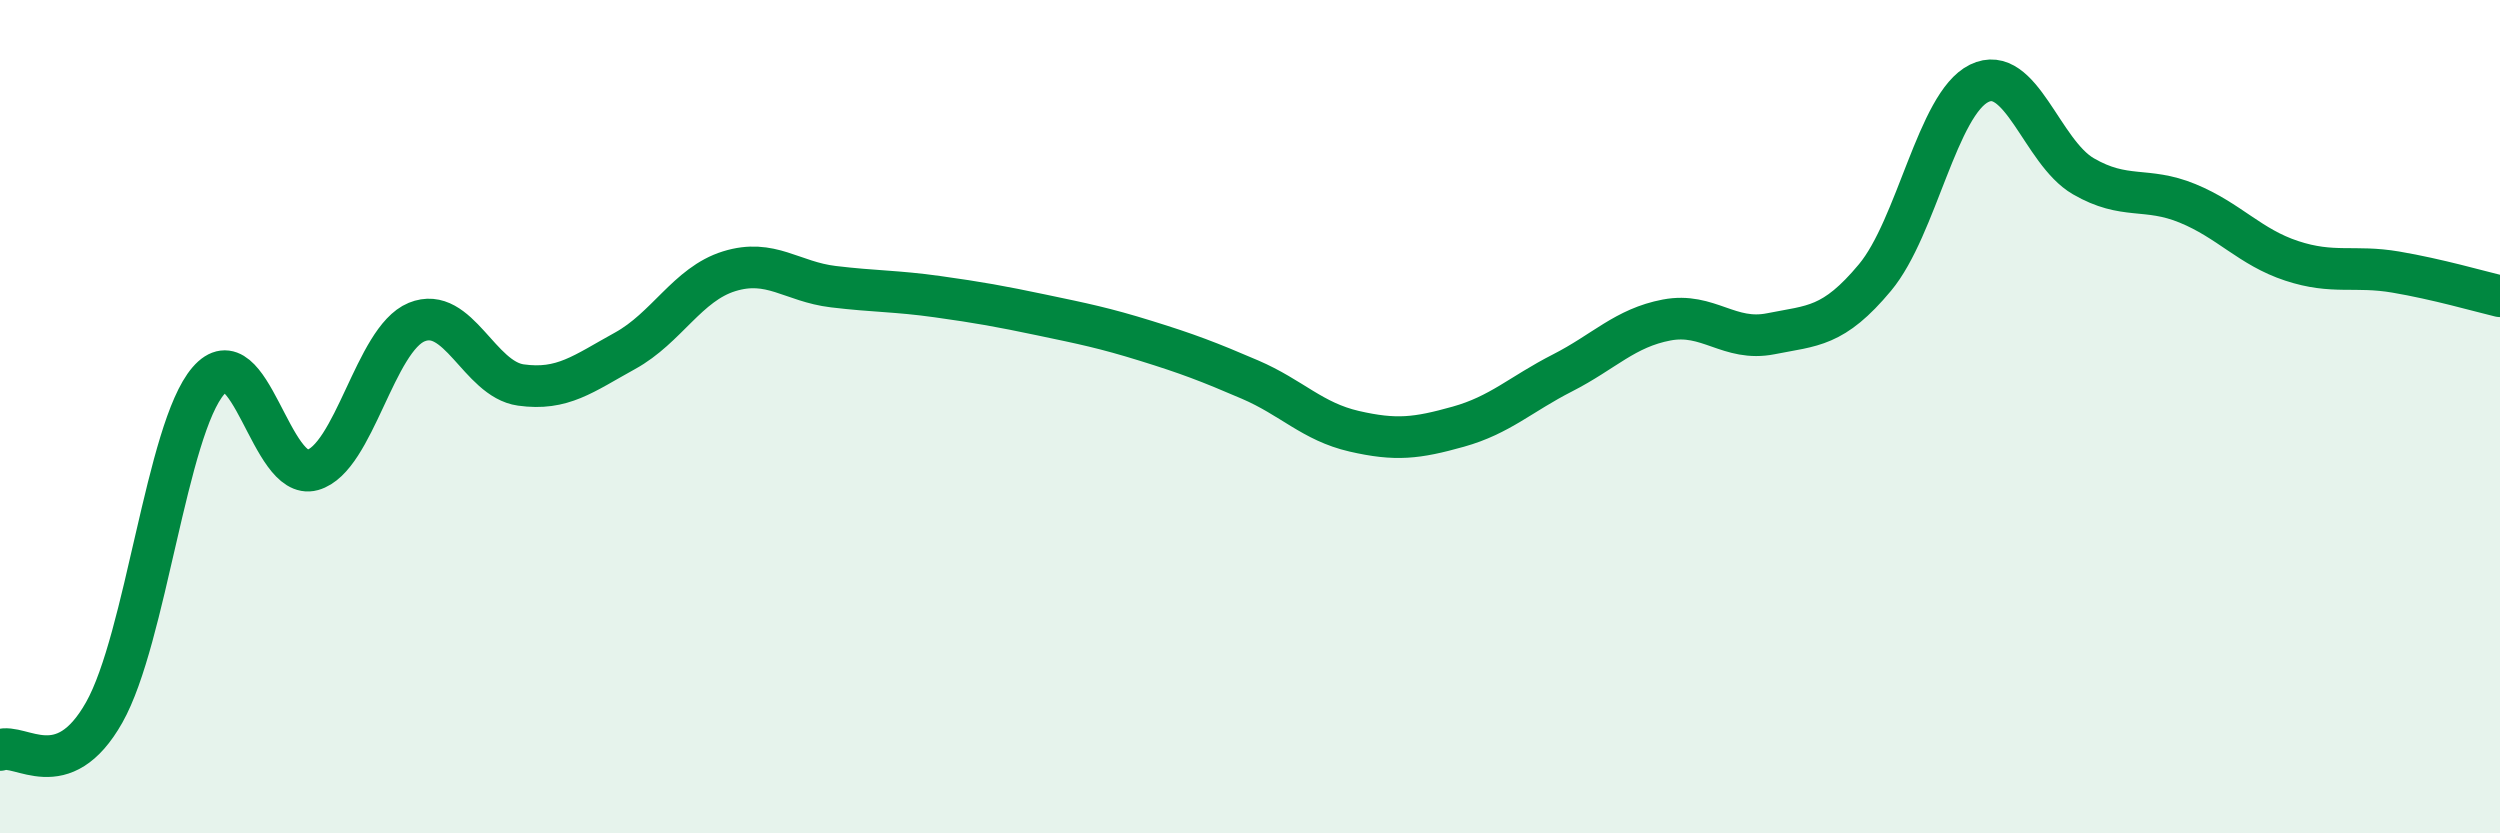
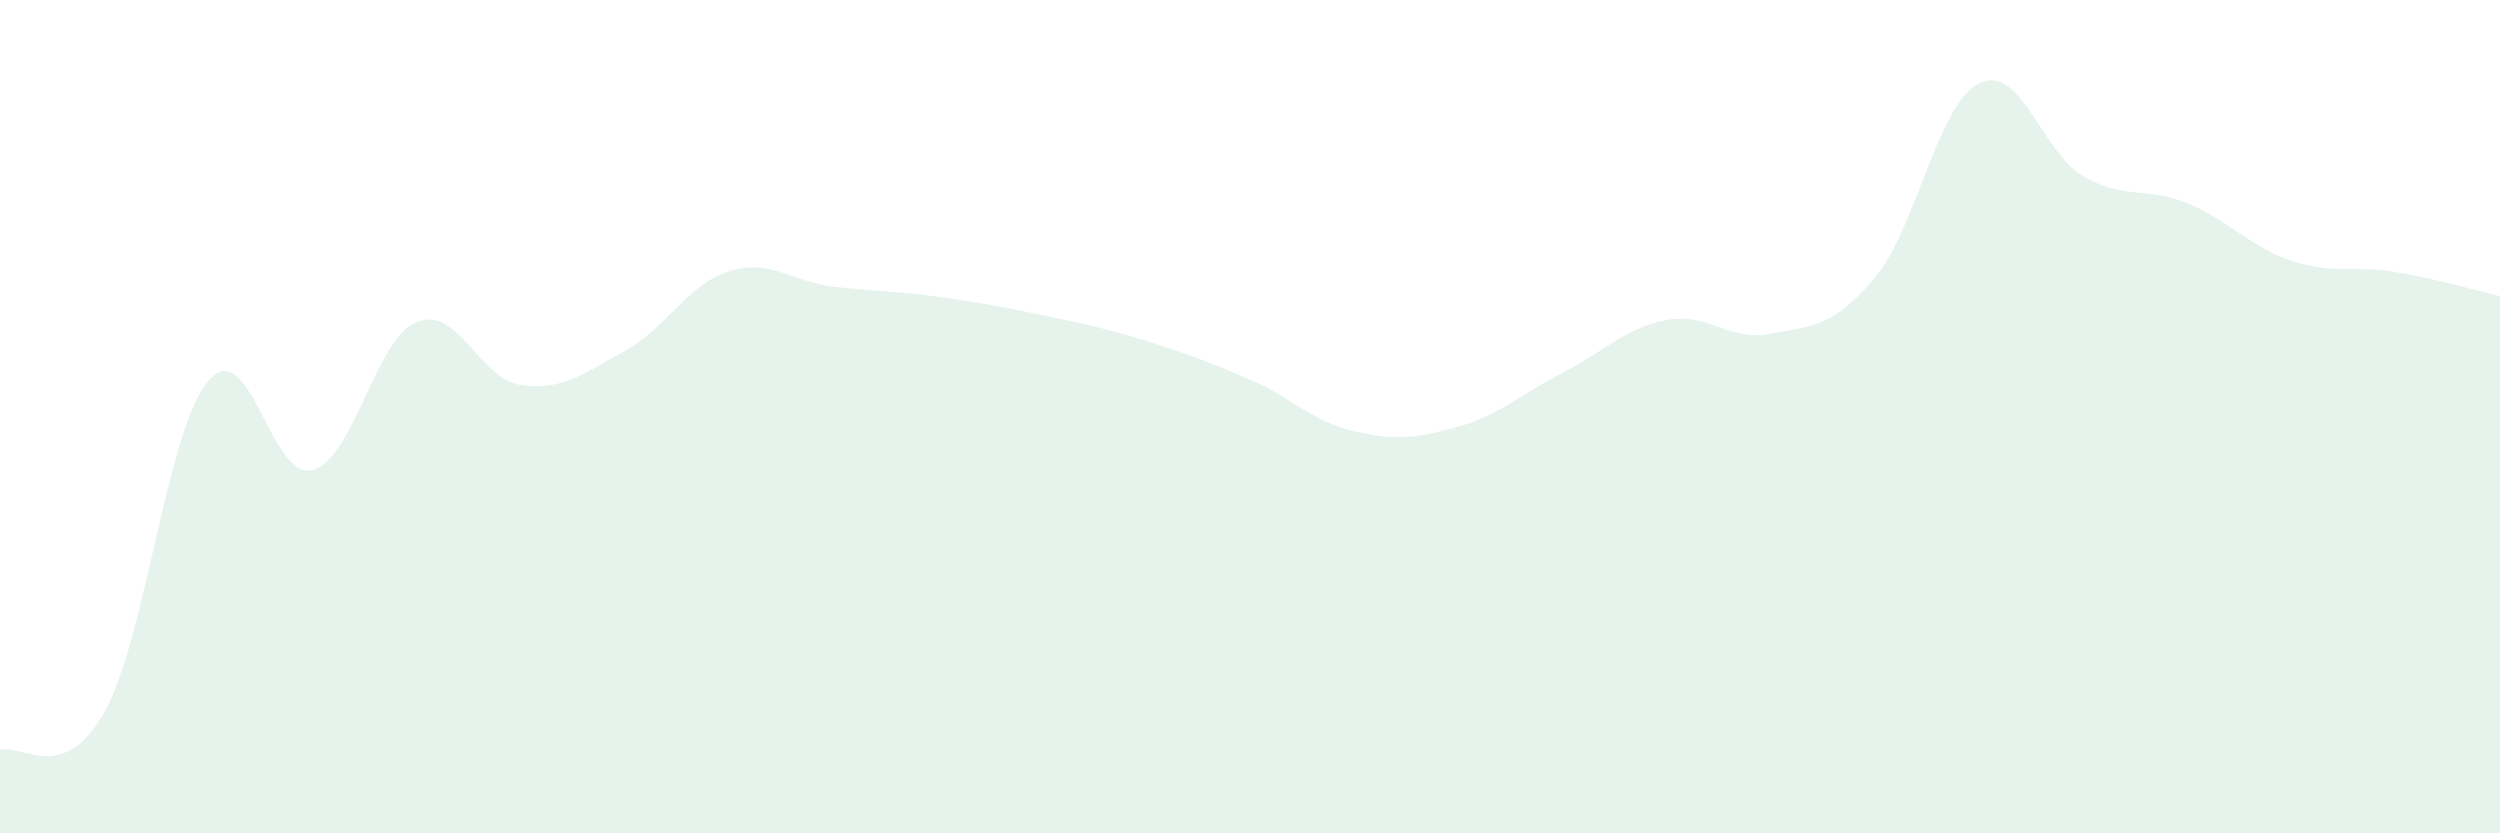
<svg xmlns="http://www.w3.org/2000/svg" width="60" height="20" viewBox="0 0 60 20">
  <path d="M 0,18 C 0.5,17.82 1.5,18.87 2.5,17.1 C 3.5,15.33 4,10.3 5,9.14 C 6,7.98 6.5,11.56 7.5,11.28 C 8.5,11 9,8.14 10,7.73 C 11,7.32 11.5,9.1 12.5,9.24 C 13.5,9.38 14,8.97 15,8.42 C 16,7.87 16.5,6.82 17.5,6.51 C 18.5,6.2 19,6.76 20,6.88 C 21,7 21.5,6.98 22.5,7.12 C 23.5,7.26 24,7.35 25,7.56 C 26,7.77 26.5,7.87 27.5,8.18 C 28.5,8.49 29,8.68 30,9.11 C 31,9.54 31.5,10.12 32.5,10.35 C 33.5,10.58 34,10.52 35,10.24 C 36,9.96 36.5,9.46 37.5,8.95 C 38.5,8.44 39,7.87 40,7.68 C 41,7.49 41.5,8.21 42.5,8.01 C 43.5,7.81 44,7.86 45,6.66 C 46,5.46 46.5,2.49 47.5,2 C 48.5,1.51 49,3.65 50,4.23 C 51,4.81 51.5,4.47 52.5,4.88 C 53.5,5.29 54,5.93 55,6.26 C 56,6.59 56.5,6.36 57.5,6.53 C 58.5,6.7 59.5,6.99 60,7.11L60 20L0 20Z" fill="#008740" opacity="0.1" stroke-linecap="round" stroke-linejoin="round" />
-   <path d="M 0,18 C 0.5,17.82 1.5,18.87 2.5,17.1 C 3.5,15.33 4,10.3 5,9.14 C 6,7.98 6.5,11.56 7.5,11.28 C 8.5,11 9,8.14 10,7.73 C 11,7.32 11.5,9.1 12.5,9.24 C 13.5,9.38 14,8.97 15,8.42 C 16,7.87 16.5,6.82 17.5,6.51 C 18.5,6.2 19,6.76 20,6.88 C 21,7 21.5,6.98 22.5,7.12 C 23.5,7.26 24,7.35 25,7.56 C 26,7.77 26.5,7.87 27.5,8.18 C 28.5,8.49 29,8.68 30,9.11 C 31,9.54 31.5,10.12 32.5,10.35 C 33.5,10.58 34,10.52 35,10.24 C 36,9.96 36.5,9.46 37.5,8.95 C 38.5,8.44 39,7.87 40,7.68 C 41,7.49 41.5,8.21 42.5,8.01 C 43.5,7.81 44,7.86 45,6.66 C 46,5.46 46.5,2.49 47.5,2 C 48.5,1.51 49,3.65 50,4.23 C 51,4.81 51.5,4.47 52.5,4.88 C 53.5,5.29 54,5.93 55,6.26 C 56,6.59 56.5,6.36 57.5,6.53 C 58.5,6.7 59.5,6.99 60,7.11" stroke="#008740" stroke-width="1" fill="none" stroke-linecap="round" stroke-linejoin="round" />
</svg>